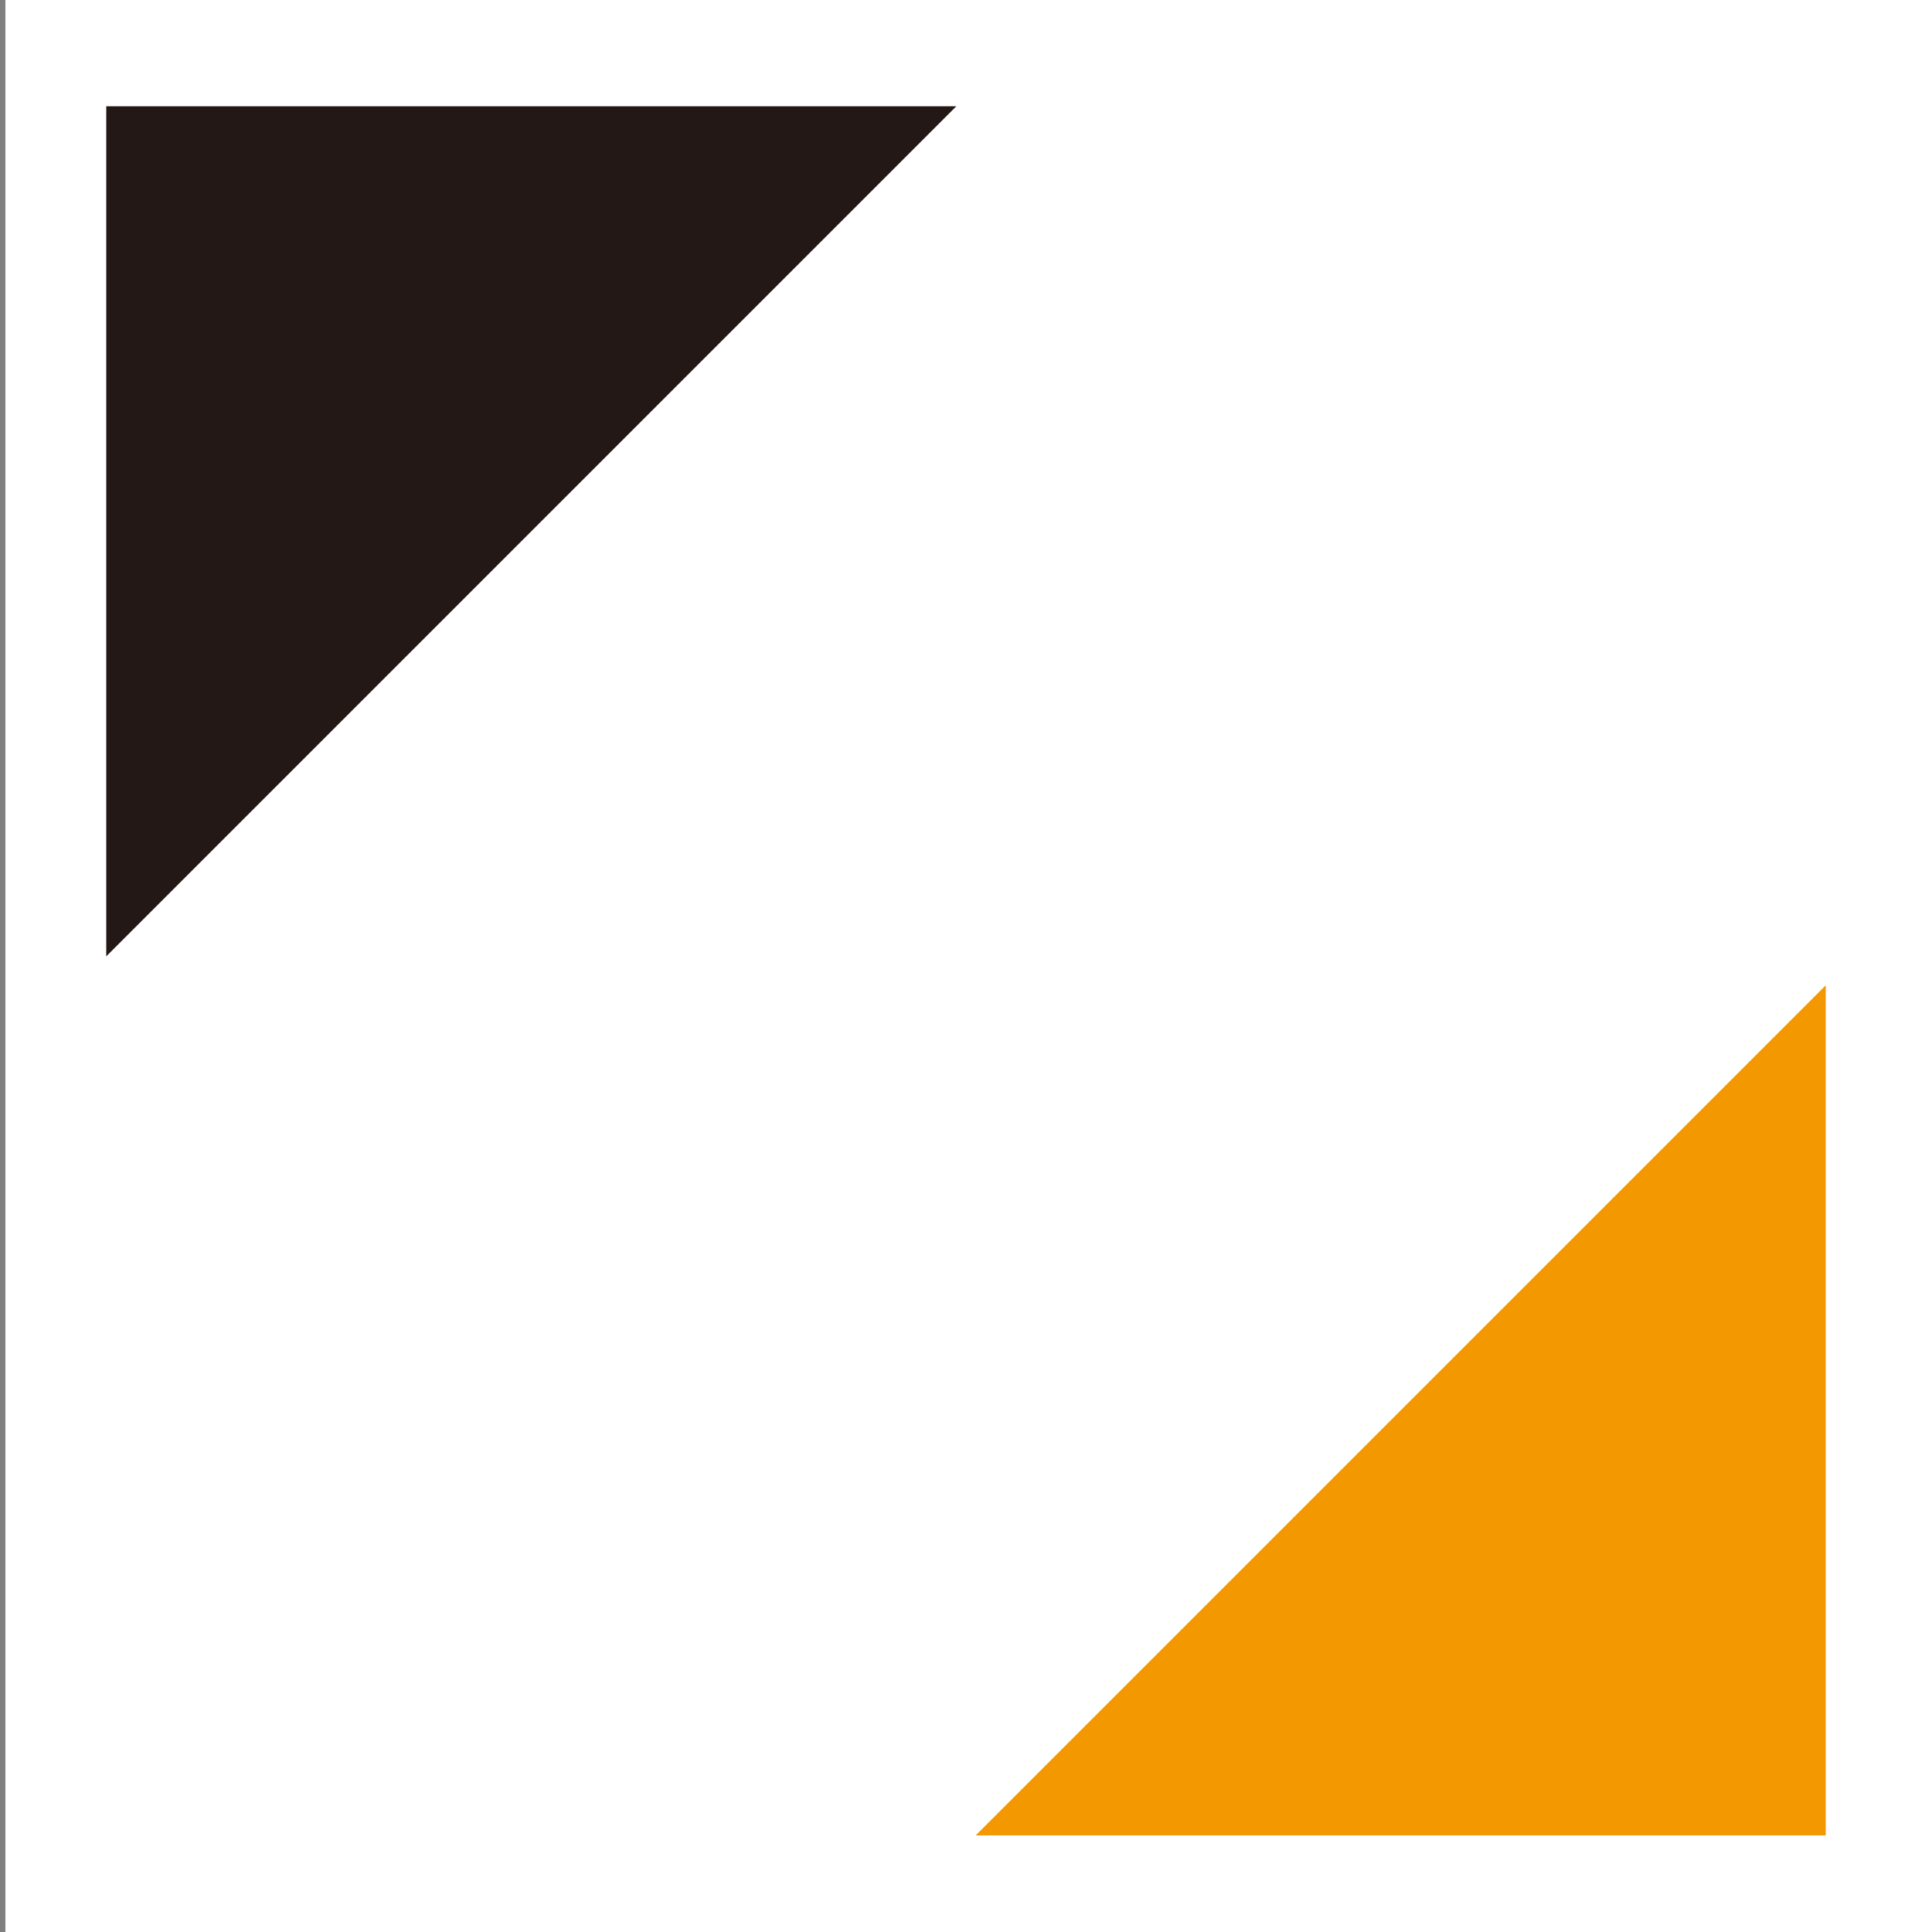
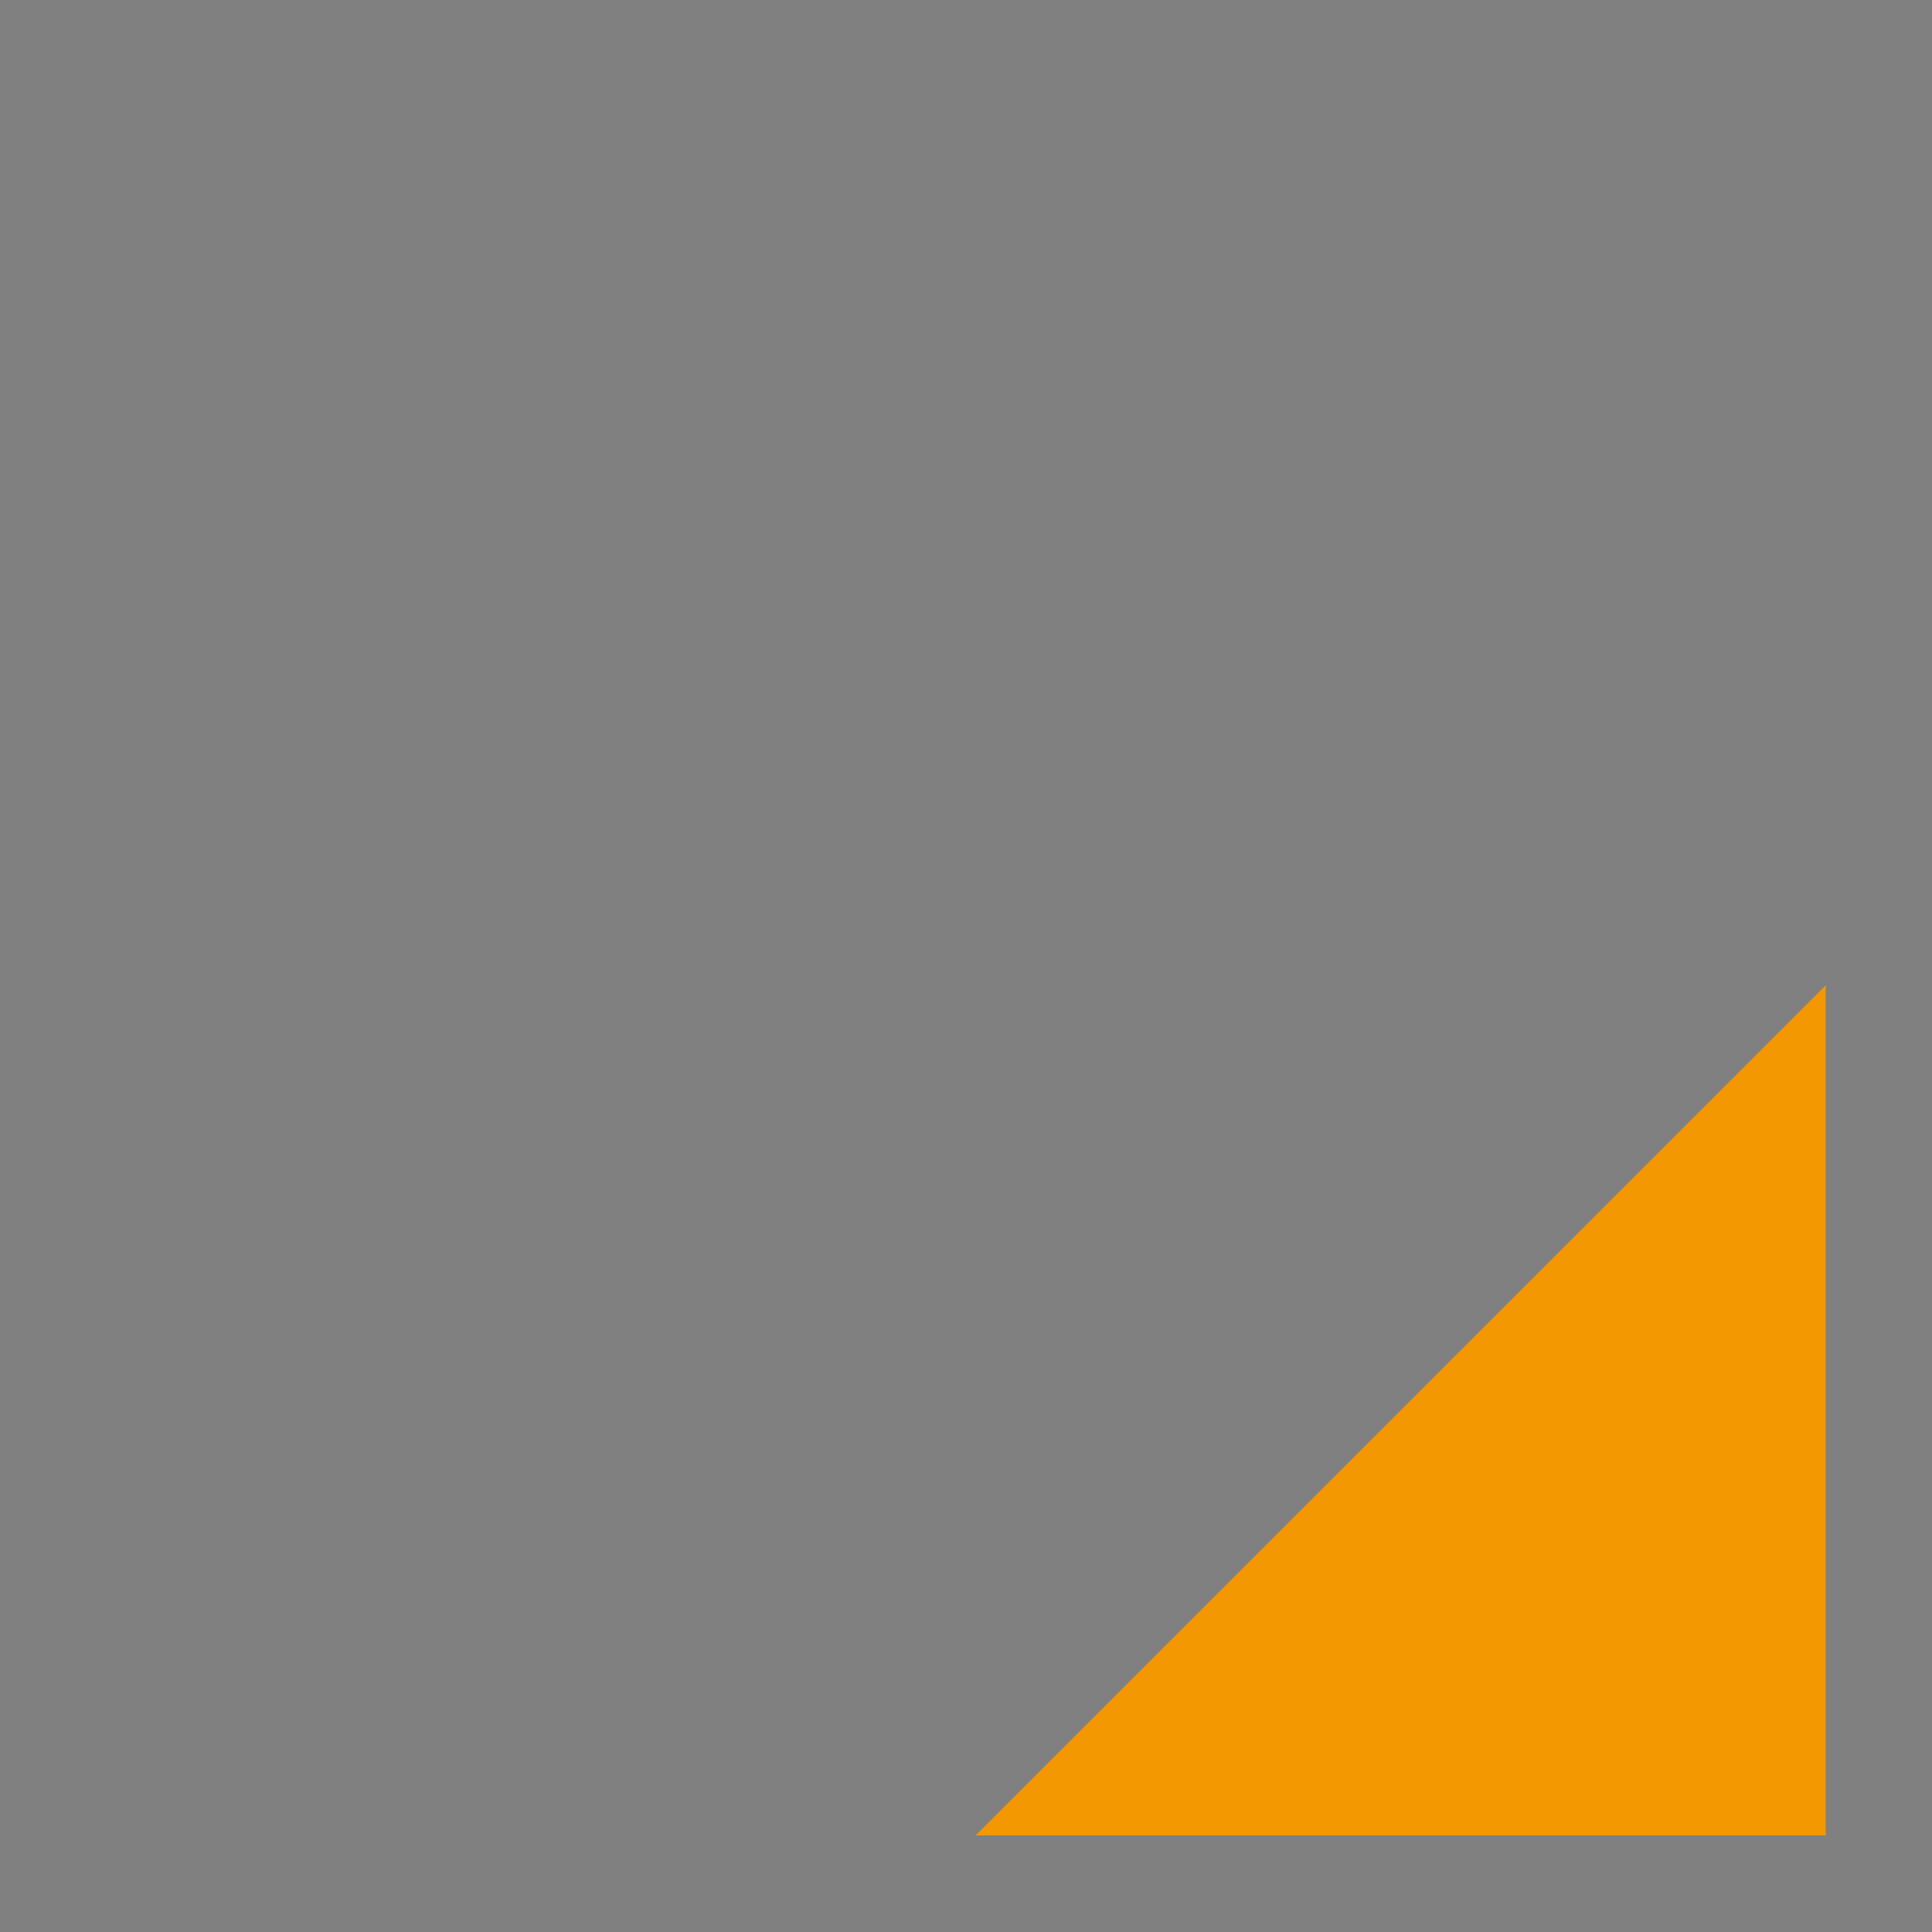
<svg xmlns="http://www.w3.org/2000/svg" version="1.1" id="レイヤー_1" x="0px" y="0px" viewBox="0 0 20 20" style="enable-background:new 0 0 20 20;" xml:space="preserve">
  <rect x="0" y="0" width="20" height="20" fill="#808080" stroke="none" />
  <style type="text/css">
	.st0{fill:#FFFFFF;stroke:#FFFFFF;stroke-width:0.488;stroke-miterlimit:10;}
	.st1{fill:#231815;}
	.st2{fill:#F39800;}
</style>
-   <path class="st0" d="M0.3,0.2h19.5v19.6H0.3V0.2z" />
-   <path class="st1" d="M1.1,9.9V1.1h8.8L1.1,9.9z" />
  <path class="st2" d="M18.9,10.2V19h-8.8L18.9,10.2z" />
</svg>